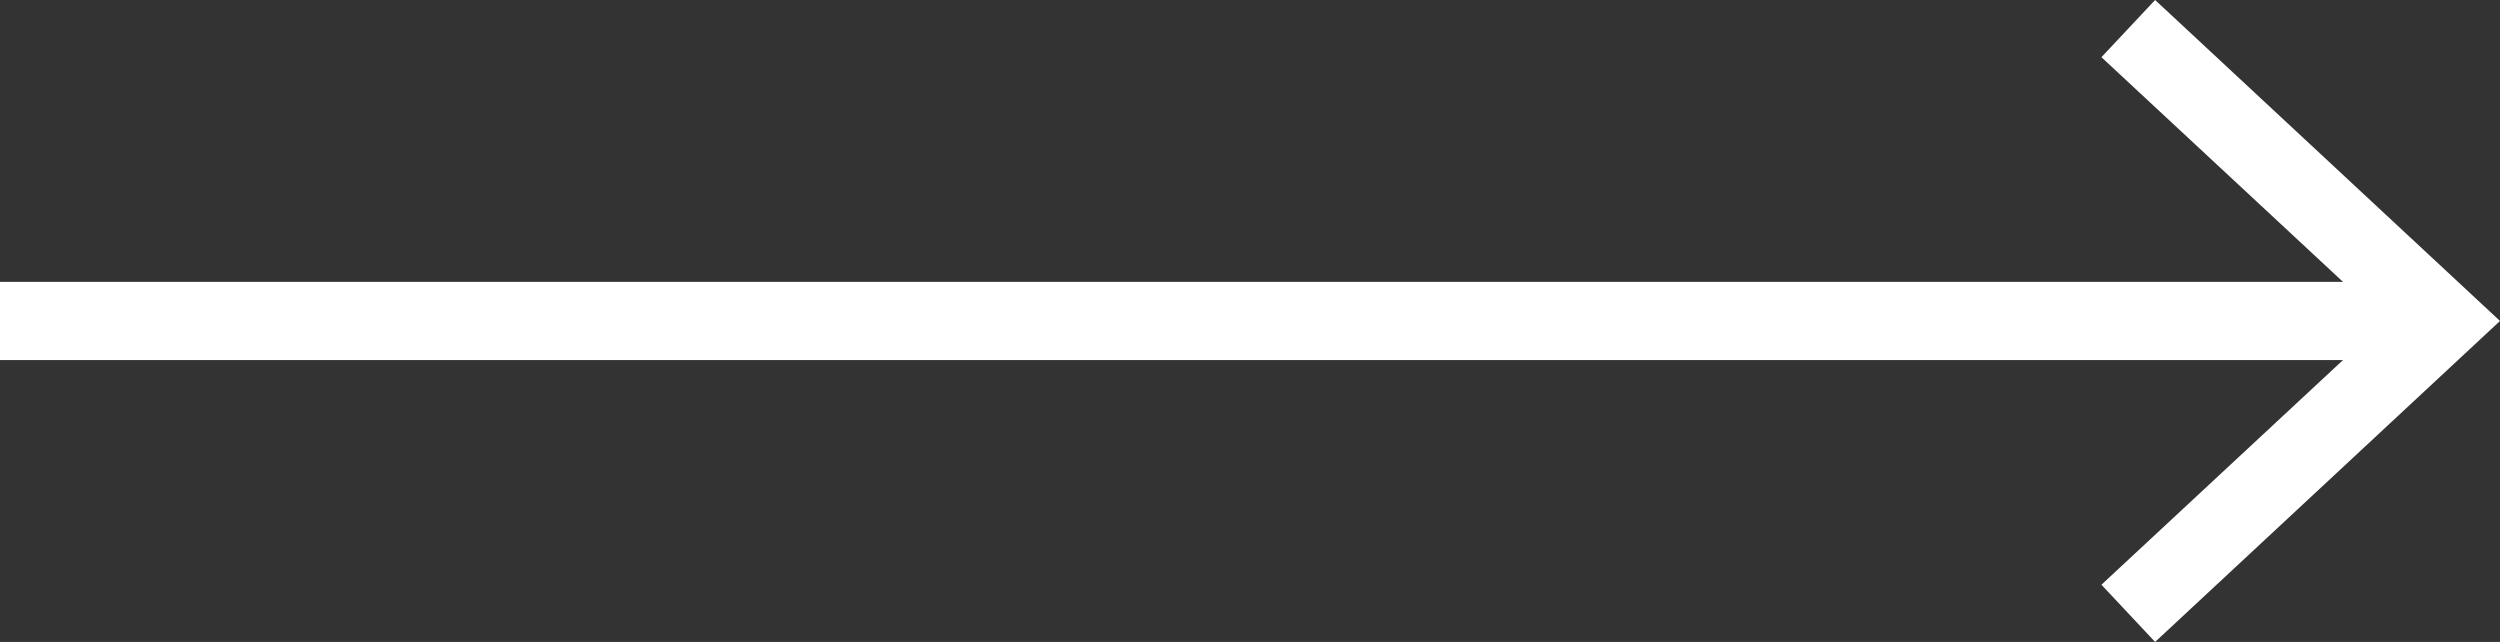
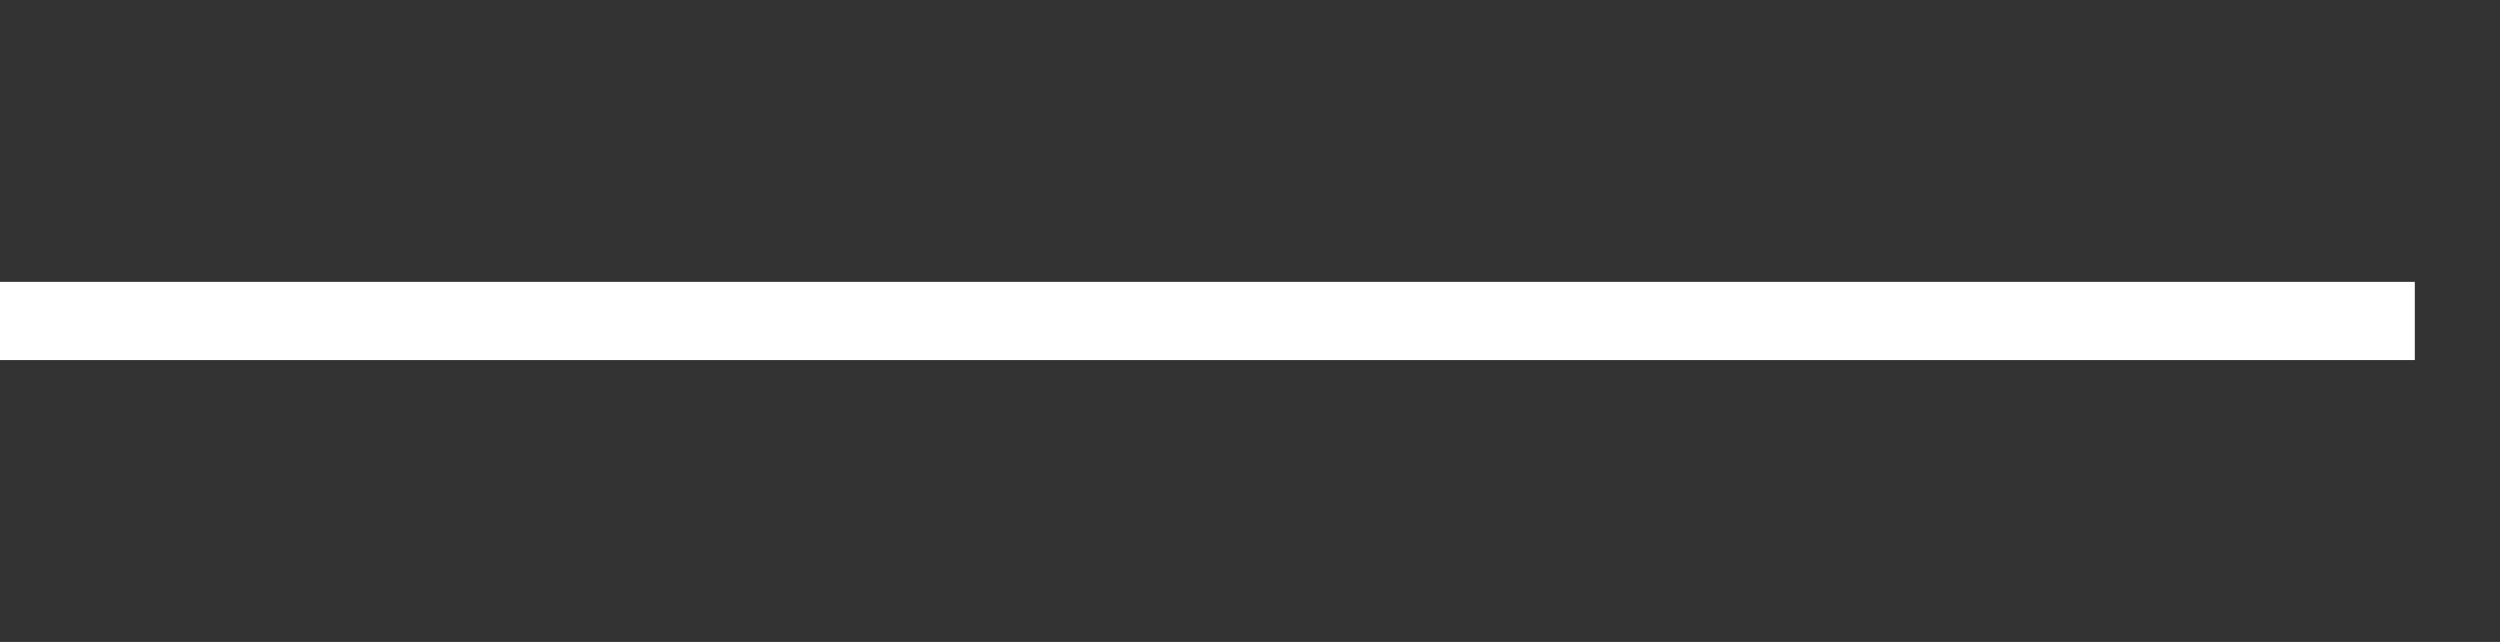
<svg xmlns="http://www.w3.org/2000/svg" viewBox="0 0 42.84 11">
  <rect x="0" y="0" width="42.84" height="11" fill="#333333" stroke="none" />
  <defs>
    <style>.cls-1{fill:#fff;}</style>
  </defs>
  <title>자산 9</title>
  <g id="레이어_2" data-name="레이어 2">
    <g id="레이어_1-2" data-name="레이어 1">
      <rect class="cls-1" y="4.83" width="41.38" height="1.34" />
-       <polygon class="cls-1" points="36.93 11 36.01 10.02 40.87 5.5 36.01 0.98 36.93 0 42.84 5.5 36.93 11" />
    </g>
  </g>
</svg>